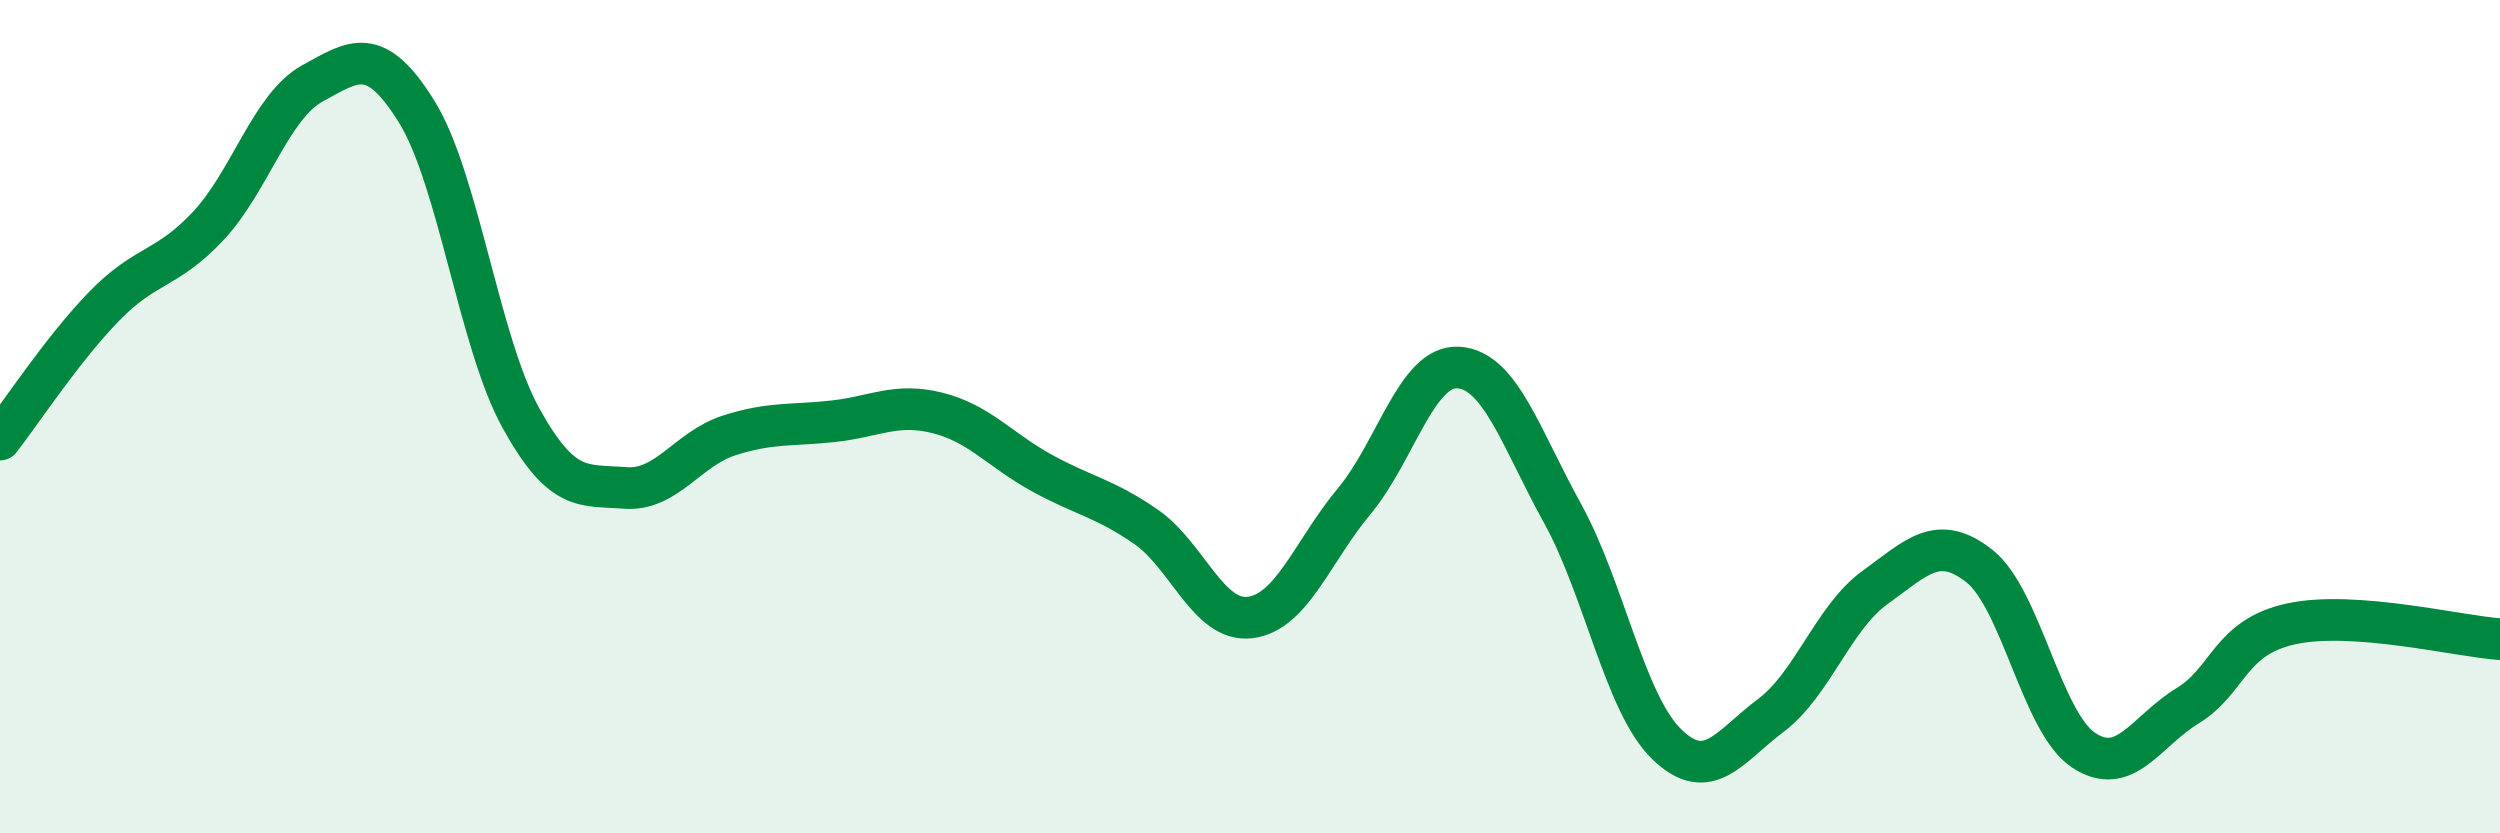
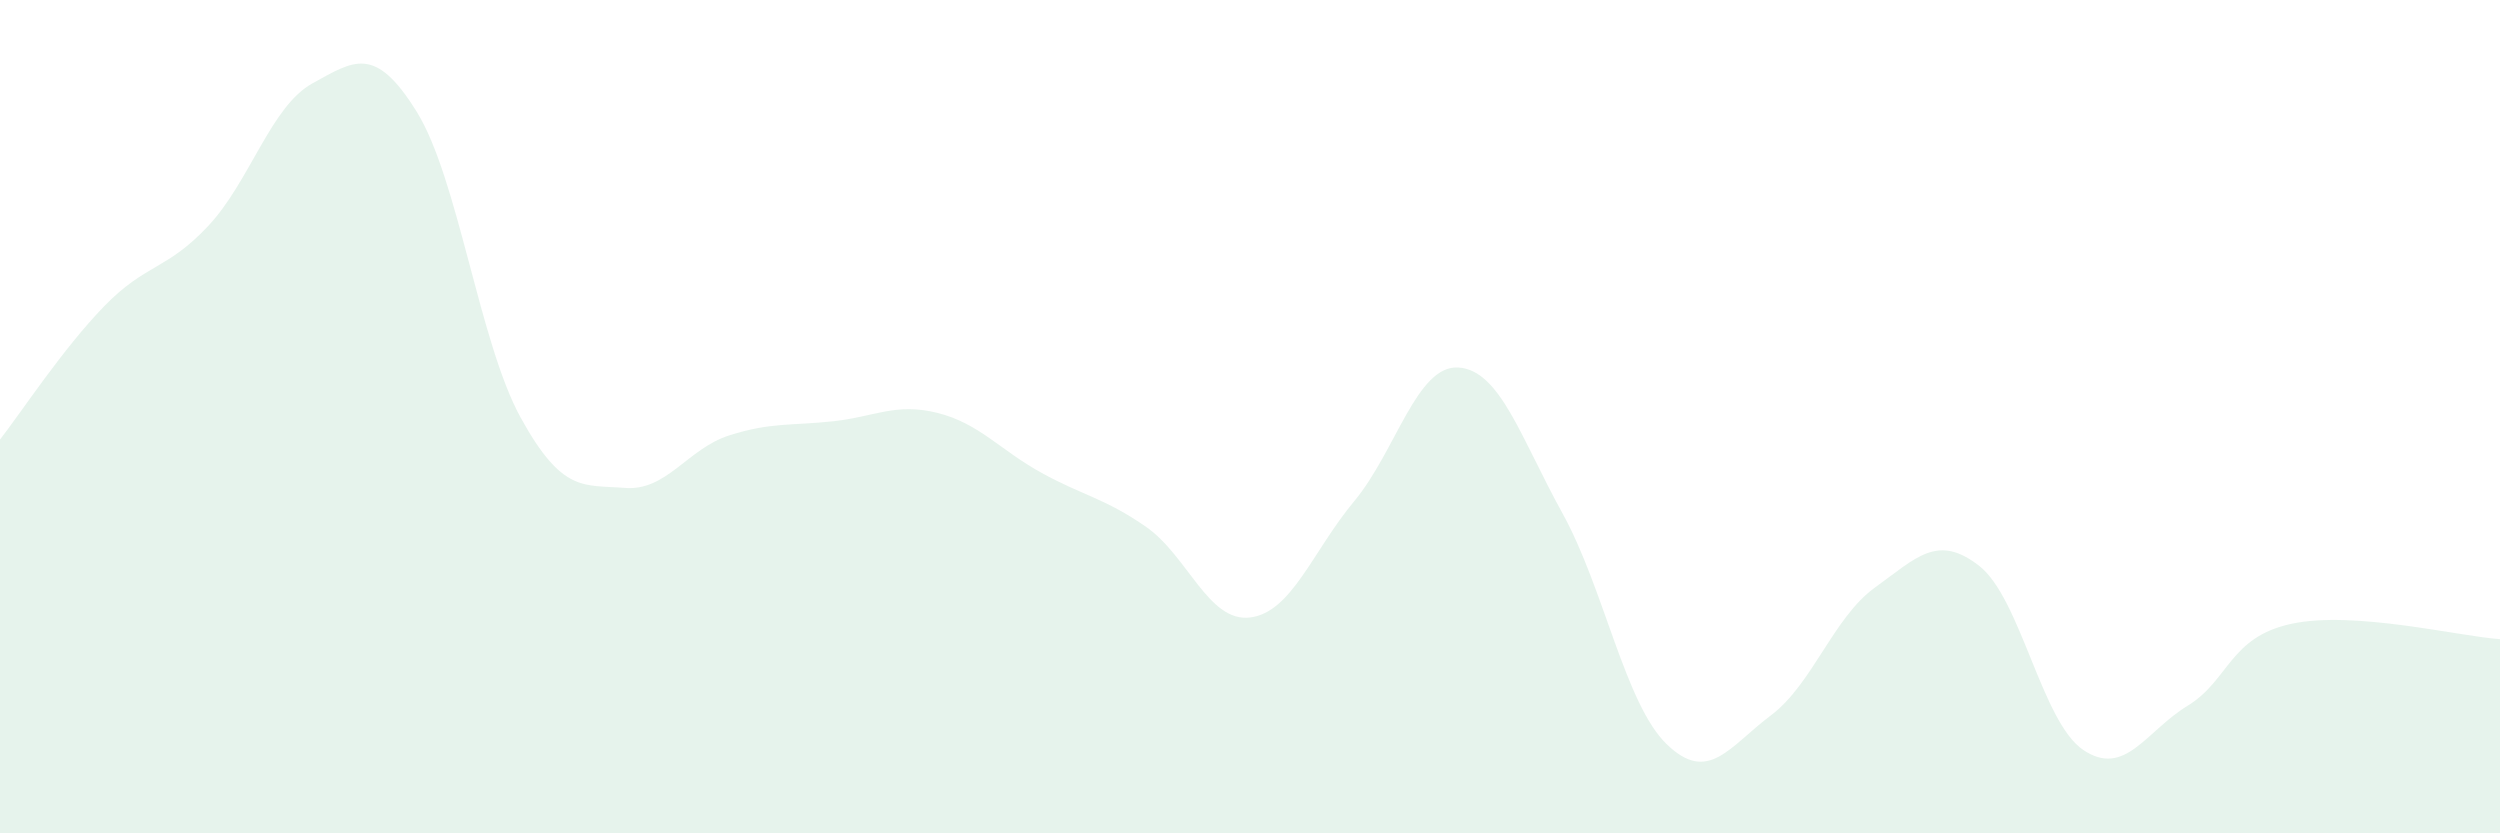
<svg xmlns="http://www.w3.org/2000/svg" width="60" height="20" viewBox="0 0 60 20">
  <path d="M 0,10.55 C 0.5,9.91 1.5,8.38 2.5,7.35 C 3.5,6.32 4,6.49 5,5.42 C 6,4.35 6.5,2.55 7.5,2 C 8.5,1.45 9,1.07 10,2.68 C 11,4.29 11.5,8.22 12.5,10.03 C 13.5,11.84 14,11.63 15,11.71 C 16,11.79 16.5,10.77 17.5,10.45 C 18.5,10.13 19,10.22 20,10.11 C 21,10 21.5,9.66 22.5,9.91 C 23.5,10.16 24,10.8 25,11.35 C 26,11.9 26.5,11.95 27.5,12.64 C 28.5,13.33 29,14.94 30,14.82 C 31,14.7 31.5,13.23 32.5,12.03 C 33.5,10.83 34,8.76 35,8.82 C 36,8.88 36.5,10.51 37.5,12.32 C 38.5,14.13 39,16.89 40,17.86 C 41,18.83 41.5,17.92 42.5,17.17 C 43.5,16.42 44,14.82 45,14.1 C 46,13.38 46.5,12.8 47.5,13.58 C 48.5,14.36 49,17.33 50,18 C 51,18.67 51.5,17.55 52.5,16.94 C 53.5,16.33 53.5,15.29 55,14.97 C 56.5,14.65 59,15.27 60,15.34L60 20L0 20Z" fill="#008740" opacity="0.1" stroke-linecap="round" stroke-linejoin="round" />
-   <path d="M 0,10.55 C 0.5,9.91 1.5,8.38 2.5,7.35 C 3.5,6.32 4,6.49 5,5.42 C 6,4.35 6.5,2.55 7.5,2 C 8.5,1.45 9,1.07 10,2.68 C 11,4.29 11.5,8.22 12.5,10.03 C 13.5,11.84 14,11.63 15,11.71 C 16,11.79 16.5,10.77 17.5,10.45 C 18.5,10.13 19,10.22 20,10.11 C 21,10 21.5,9.66 22.5,9.91 C 23.5,10.16 24,10.8 25,11.35 C 26,11.9 26.5,11.95 27.5,12.64 C 28.5,13.33 29,14.94 30,14.82 C 31,14.7 31.5,13.23 32.5,12.03 C 33.5,10.83 34,8.76 35,8.82 C 36,8.88 36.5,10.51 37.5,12.32 C 38.5,14.13 39,16.89 40,17.86 C 41,18.83 41.5,17.92 42.5,17.17 C 43.5,16.42 44,14.82 45,14.1 C 46,13.38 46.5,12.8 47.5,13.58 C 48.5,14.36 49,17.33 50,18 C 51,18.67 51.5,17.55 52.5,16.94 C 53.5,16.33 53.5,15.29 55,14.97 C 56.5,14.65 59,15.27 60,15.34" stroke="#008740" stroke-width="1" fill="none" stroke-linecap="round" stroke-linejoin="round" />
</svg>